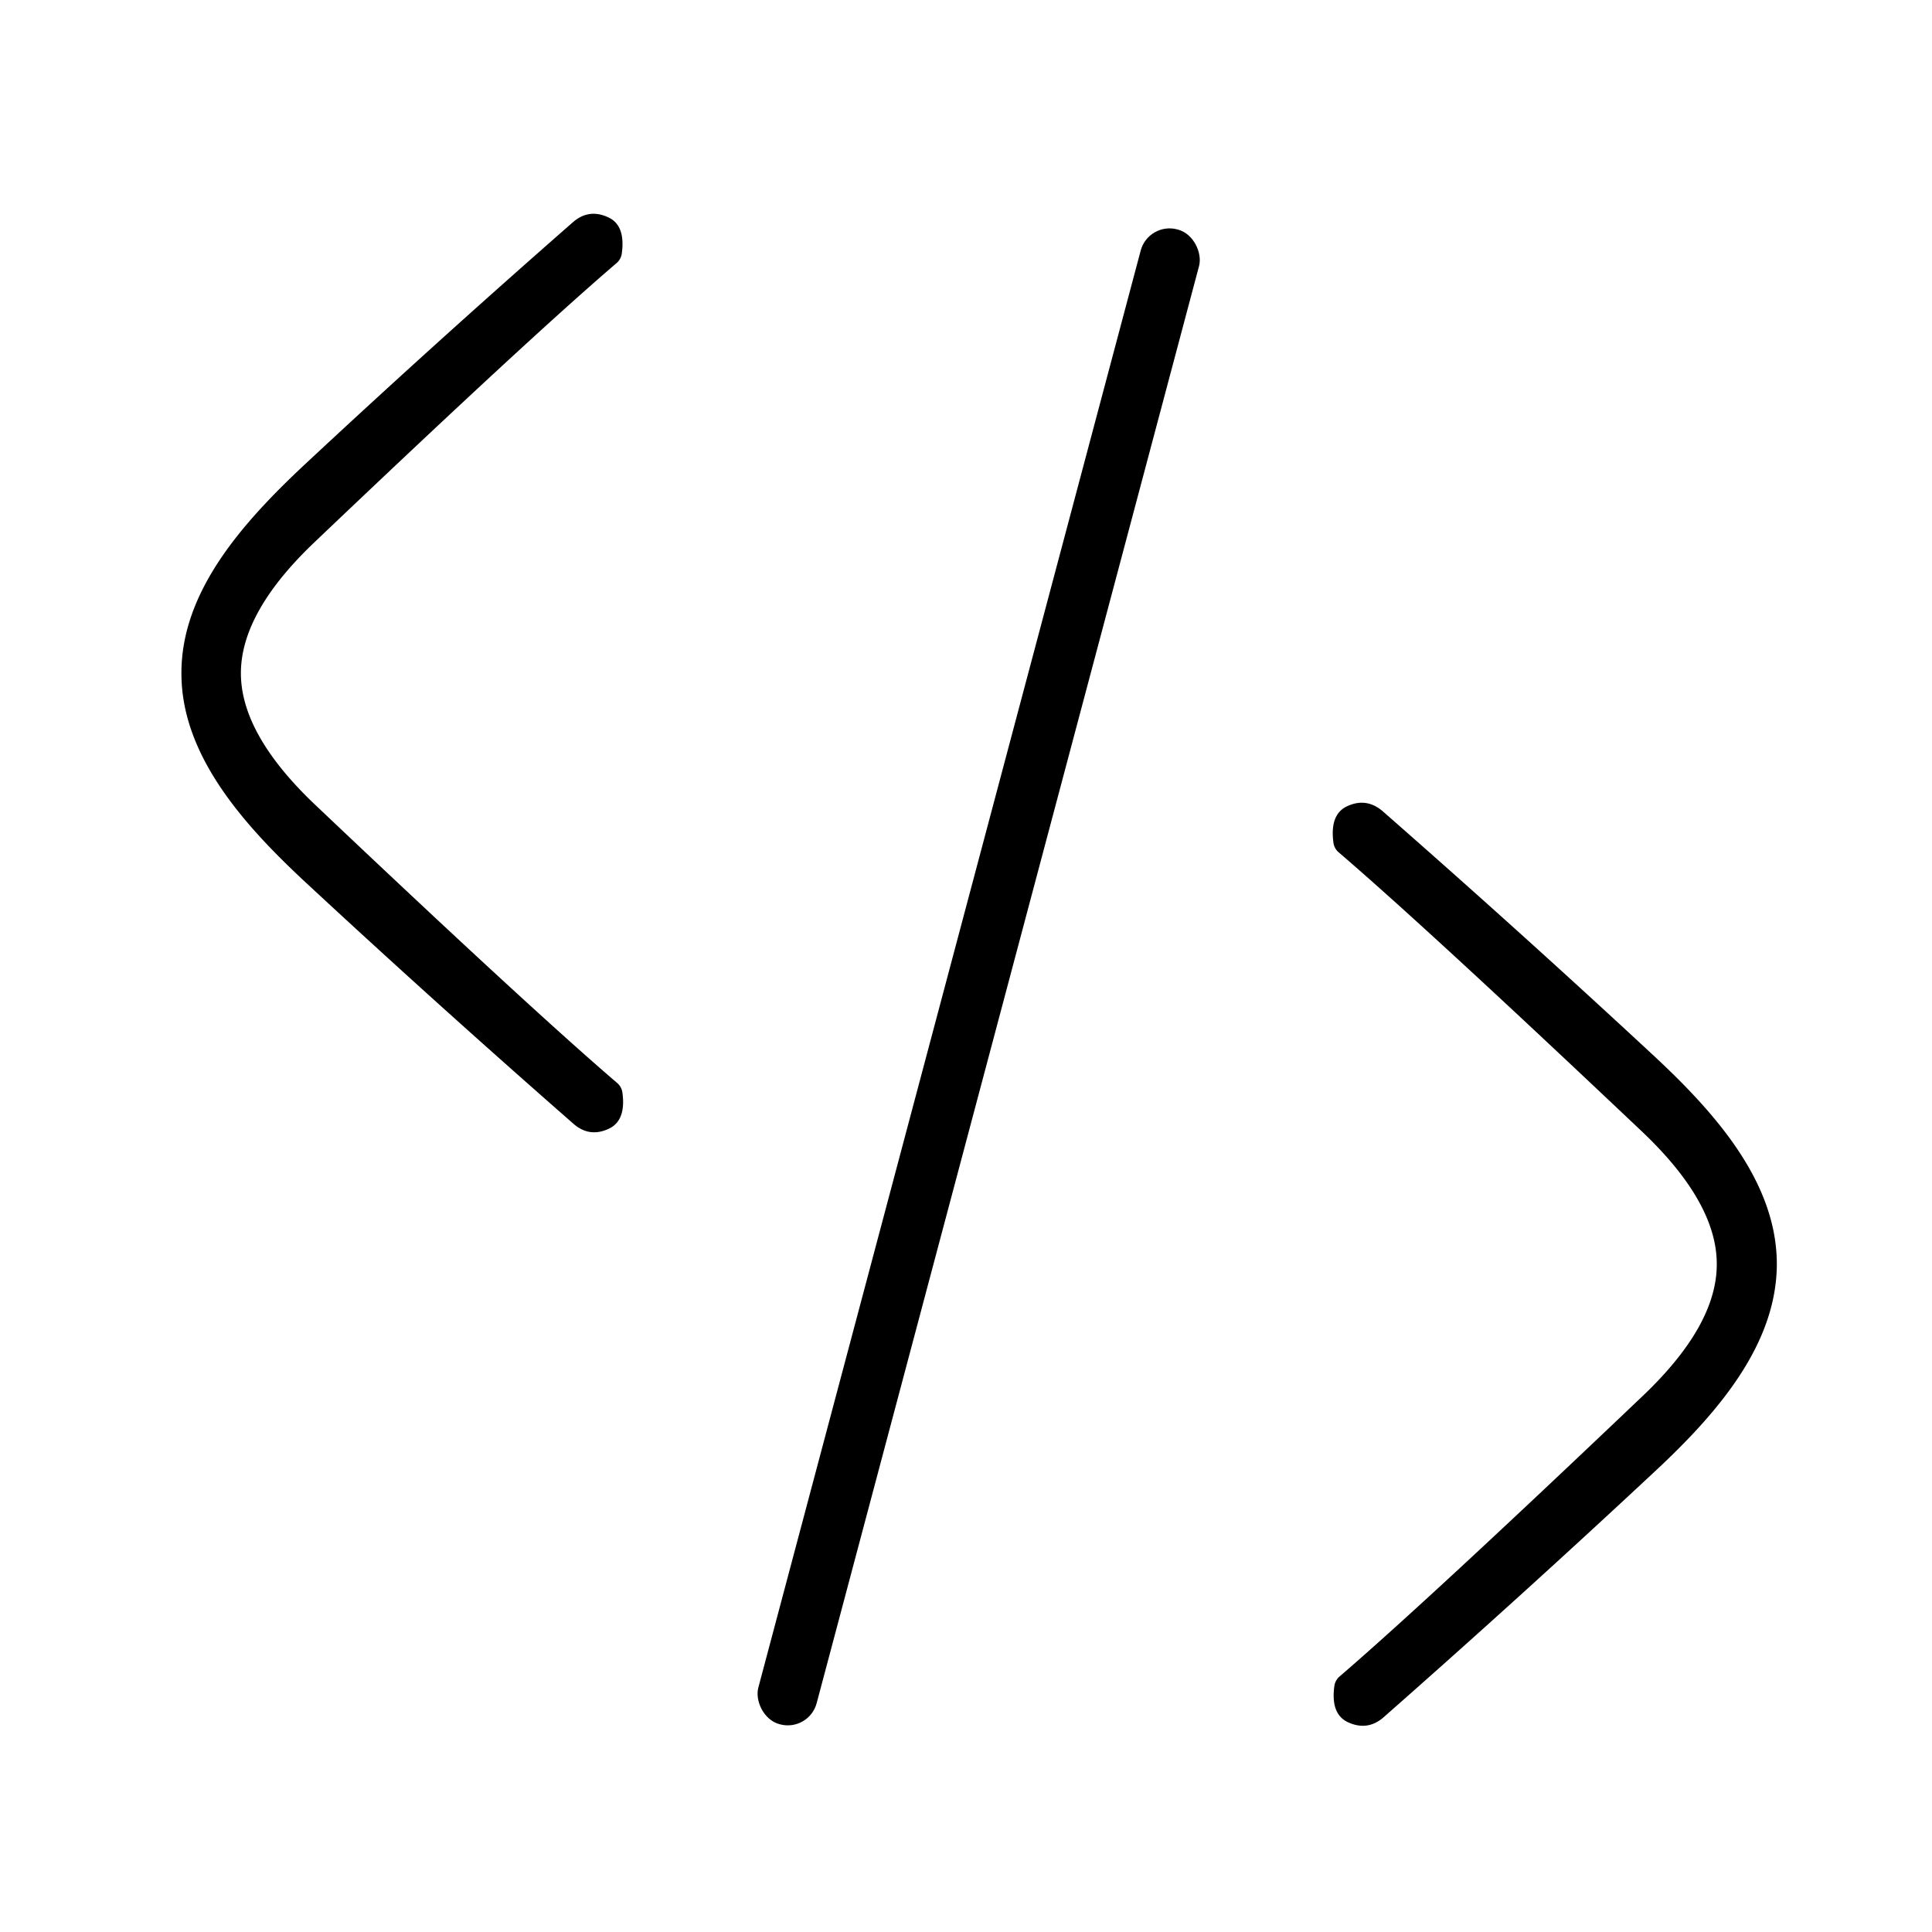
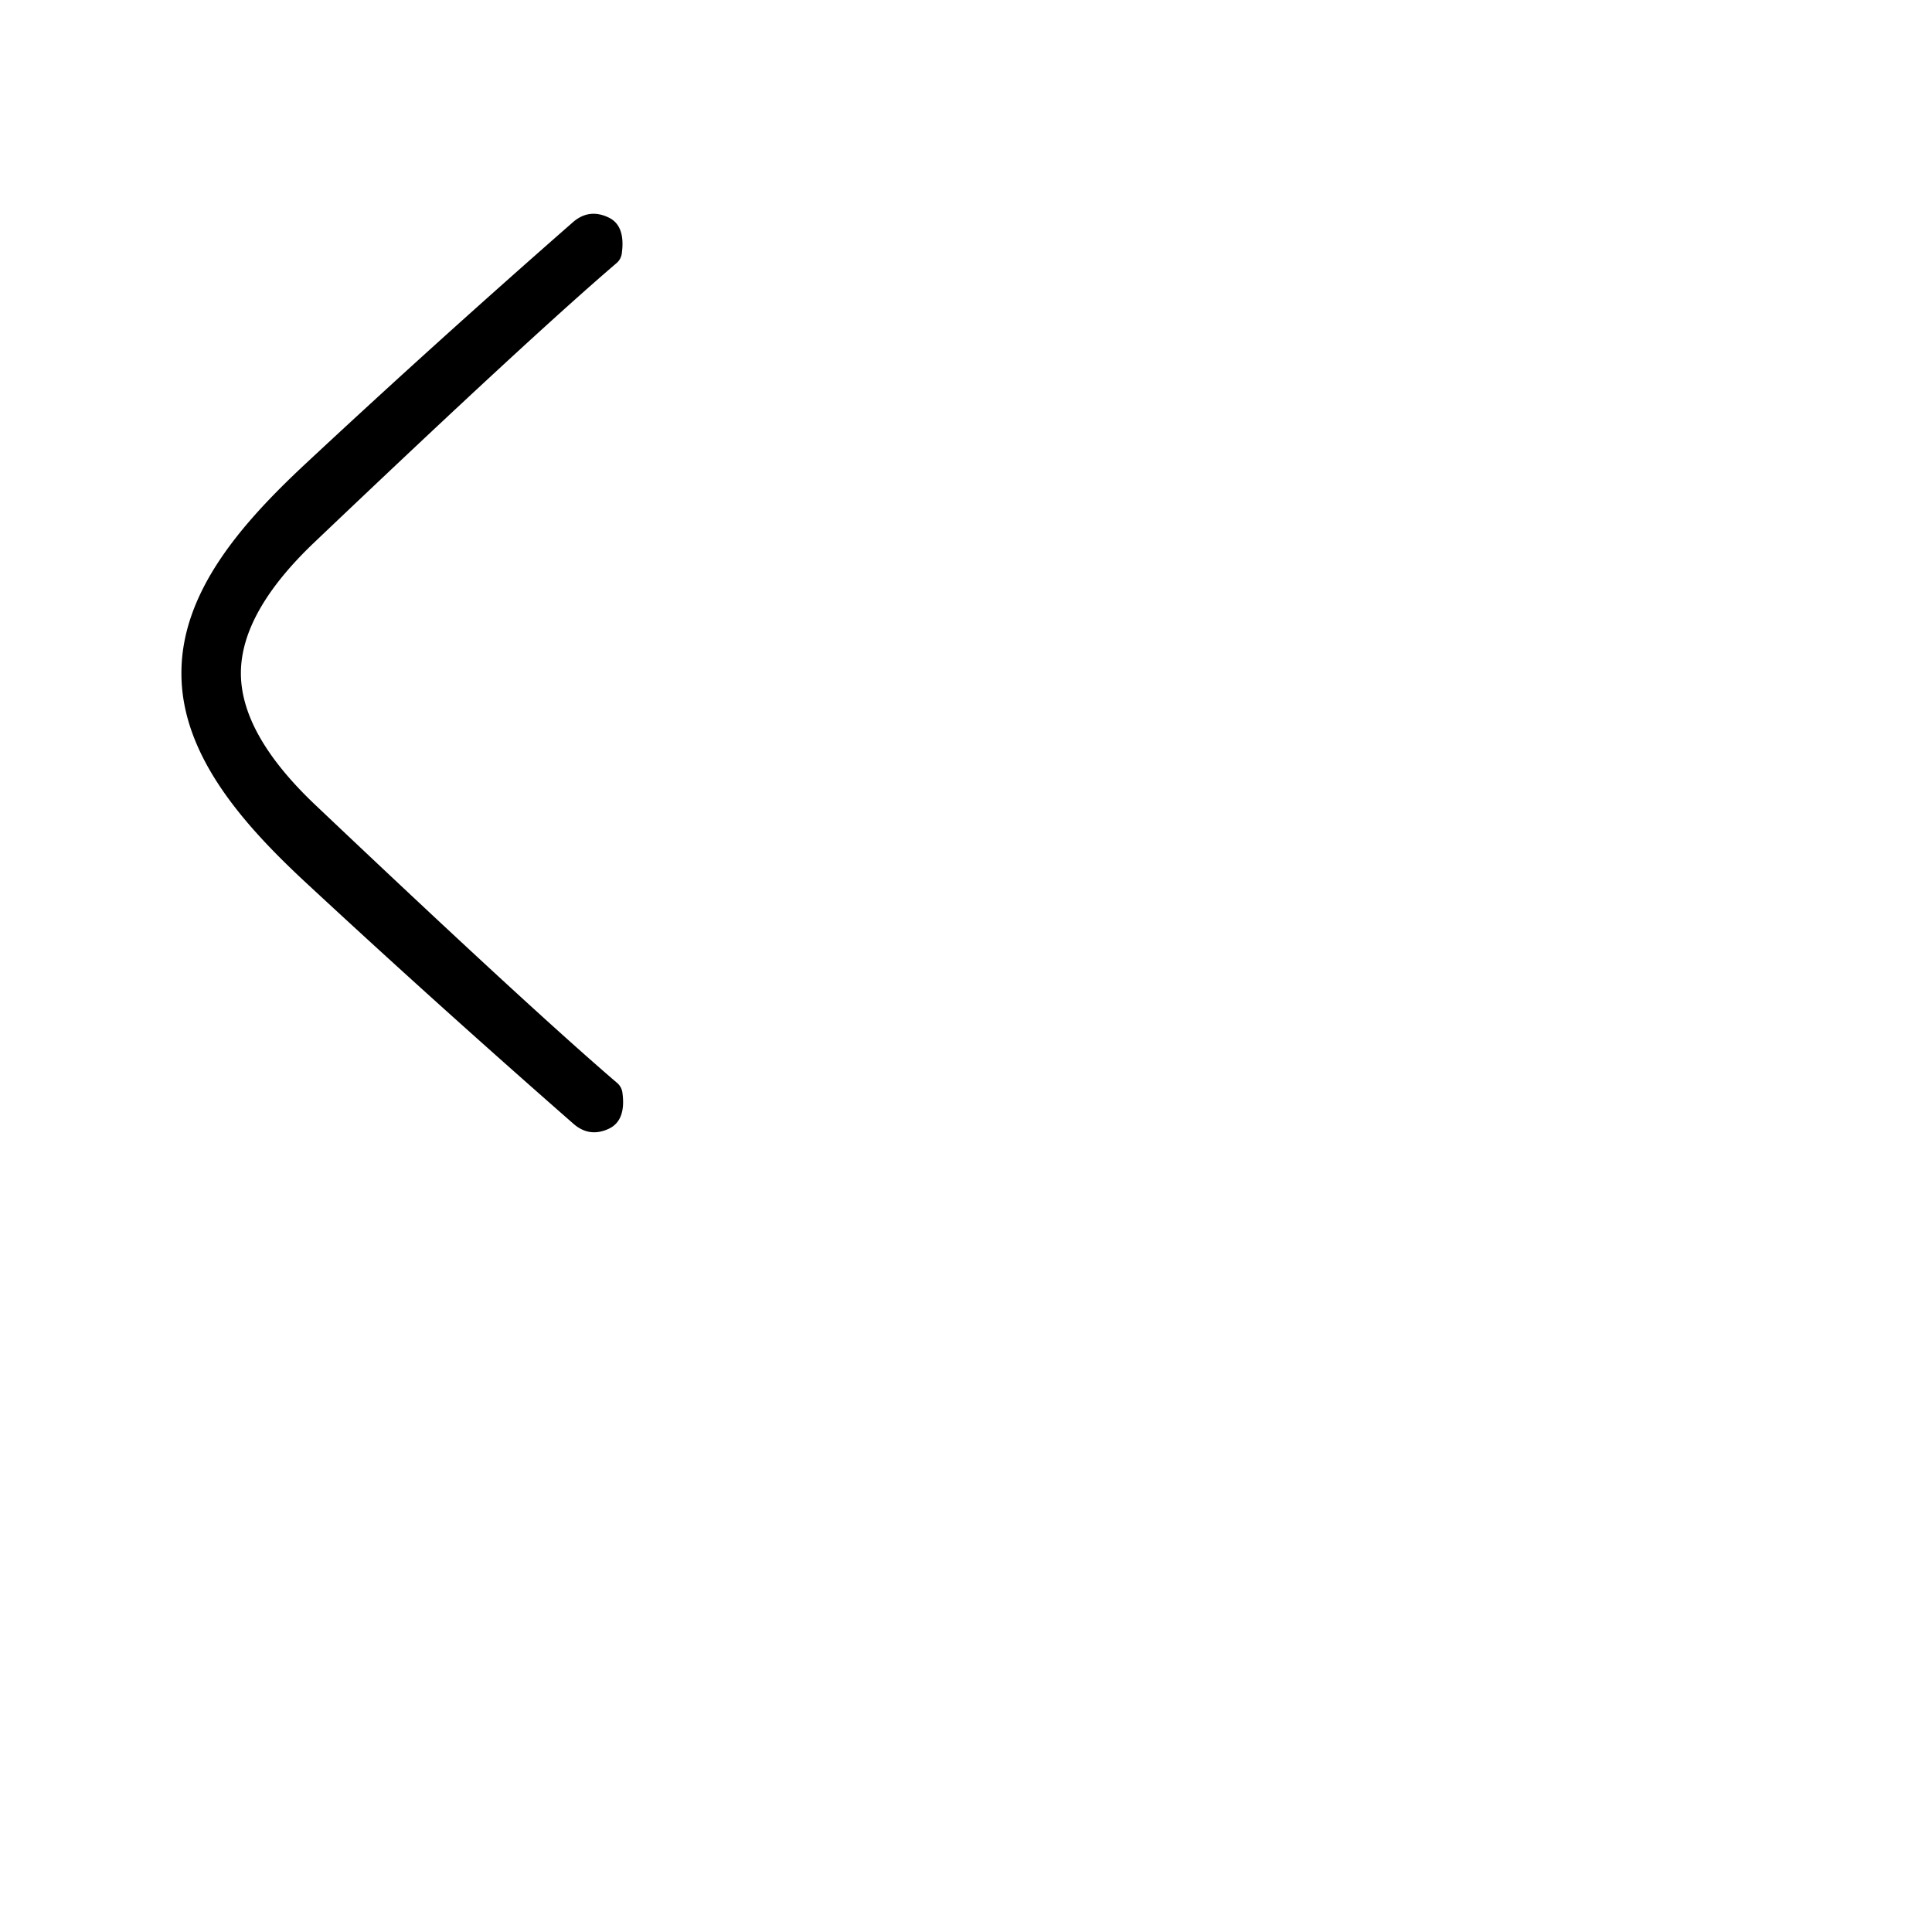
<svg xmlns="http://www.w3.org/2000/svg" version="1.1" viewBox="0.00 0.00 64.00 64.00">
  <path fill="#000000" d="   M 7.98 22.30   Q 7.98 24.32 10.43 26.65   Q 17.52 33.37 20.45 35.88   A 0.51 0.50 -72.8 0 1 20.62 36.21   Q 20.74 37.12 20.17 37.39   Q 19.53 37.69 19.00 37.23   Q 14.41 33.21 10.07 29.18   C 7.99 27.24 6.01 24.97 6.01 22.31   C 6.00 19.63 7.98 17.37 10.06 15.42   Q 14.39 11.38 18.98 7.36   Q 19.51 6.90 20.15 7.20   Q 20.72 7.46 20.60 8.38   A 0.51 0.50 72.7 0 1 20.43 8.71   Q 17.50 11.22 10.42 17.96   Q 7.98 20.28 7.98 22.30   Z" />
-   <rect fill="#000000" x="-1.00" y="-25.62" transform="translate(32.42,32.36) rotate(14.9)" width="2.00" height="51.24" rx="0.99" />
-   <path fill="#000000" d="   M 58.86 41.86   C 58.86 44.55 56.88 46.83 54.78 48.78   Q 50.43 52.84 45.83 56.89   Q 45.30 57.35 44.65 57.05   Q 44.08 56.78 44.20 55.87   A 0.51 0.50 72.7 0 1 44.37 55.54   Q 47.31 53.01 54.42 46.24   Q 56.88 43.90 56.87 41.87   Q 56.87 39.84 54.41 37.50   Q 47.28 30.75 44.34 28.23   A 0.51 0.50 -72.8 0 1 44.17 27.90   Q 44.05 26.98 44.62 26.71   Q 45.26 26.41 45.80 26.87   Q 50.41 30.91 54.77 34.96   C 56.87 36.91 58.85 39.18 58.86 41.86   Z" />
</svg>